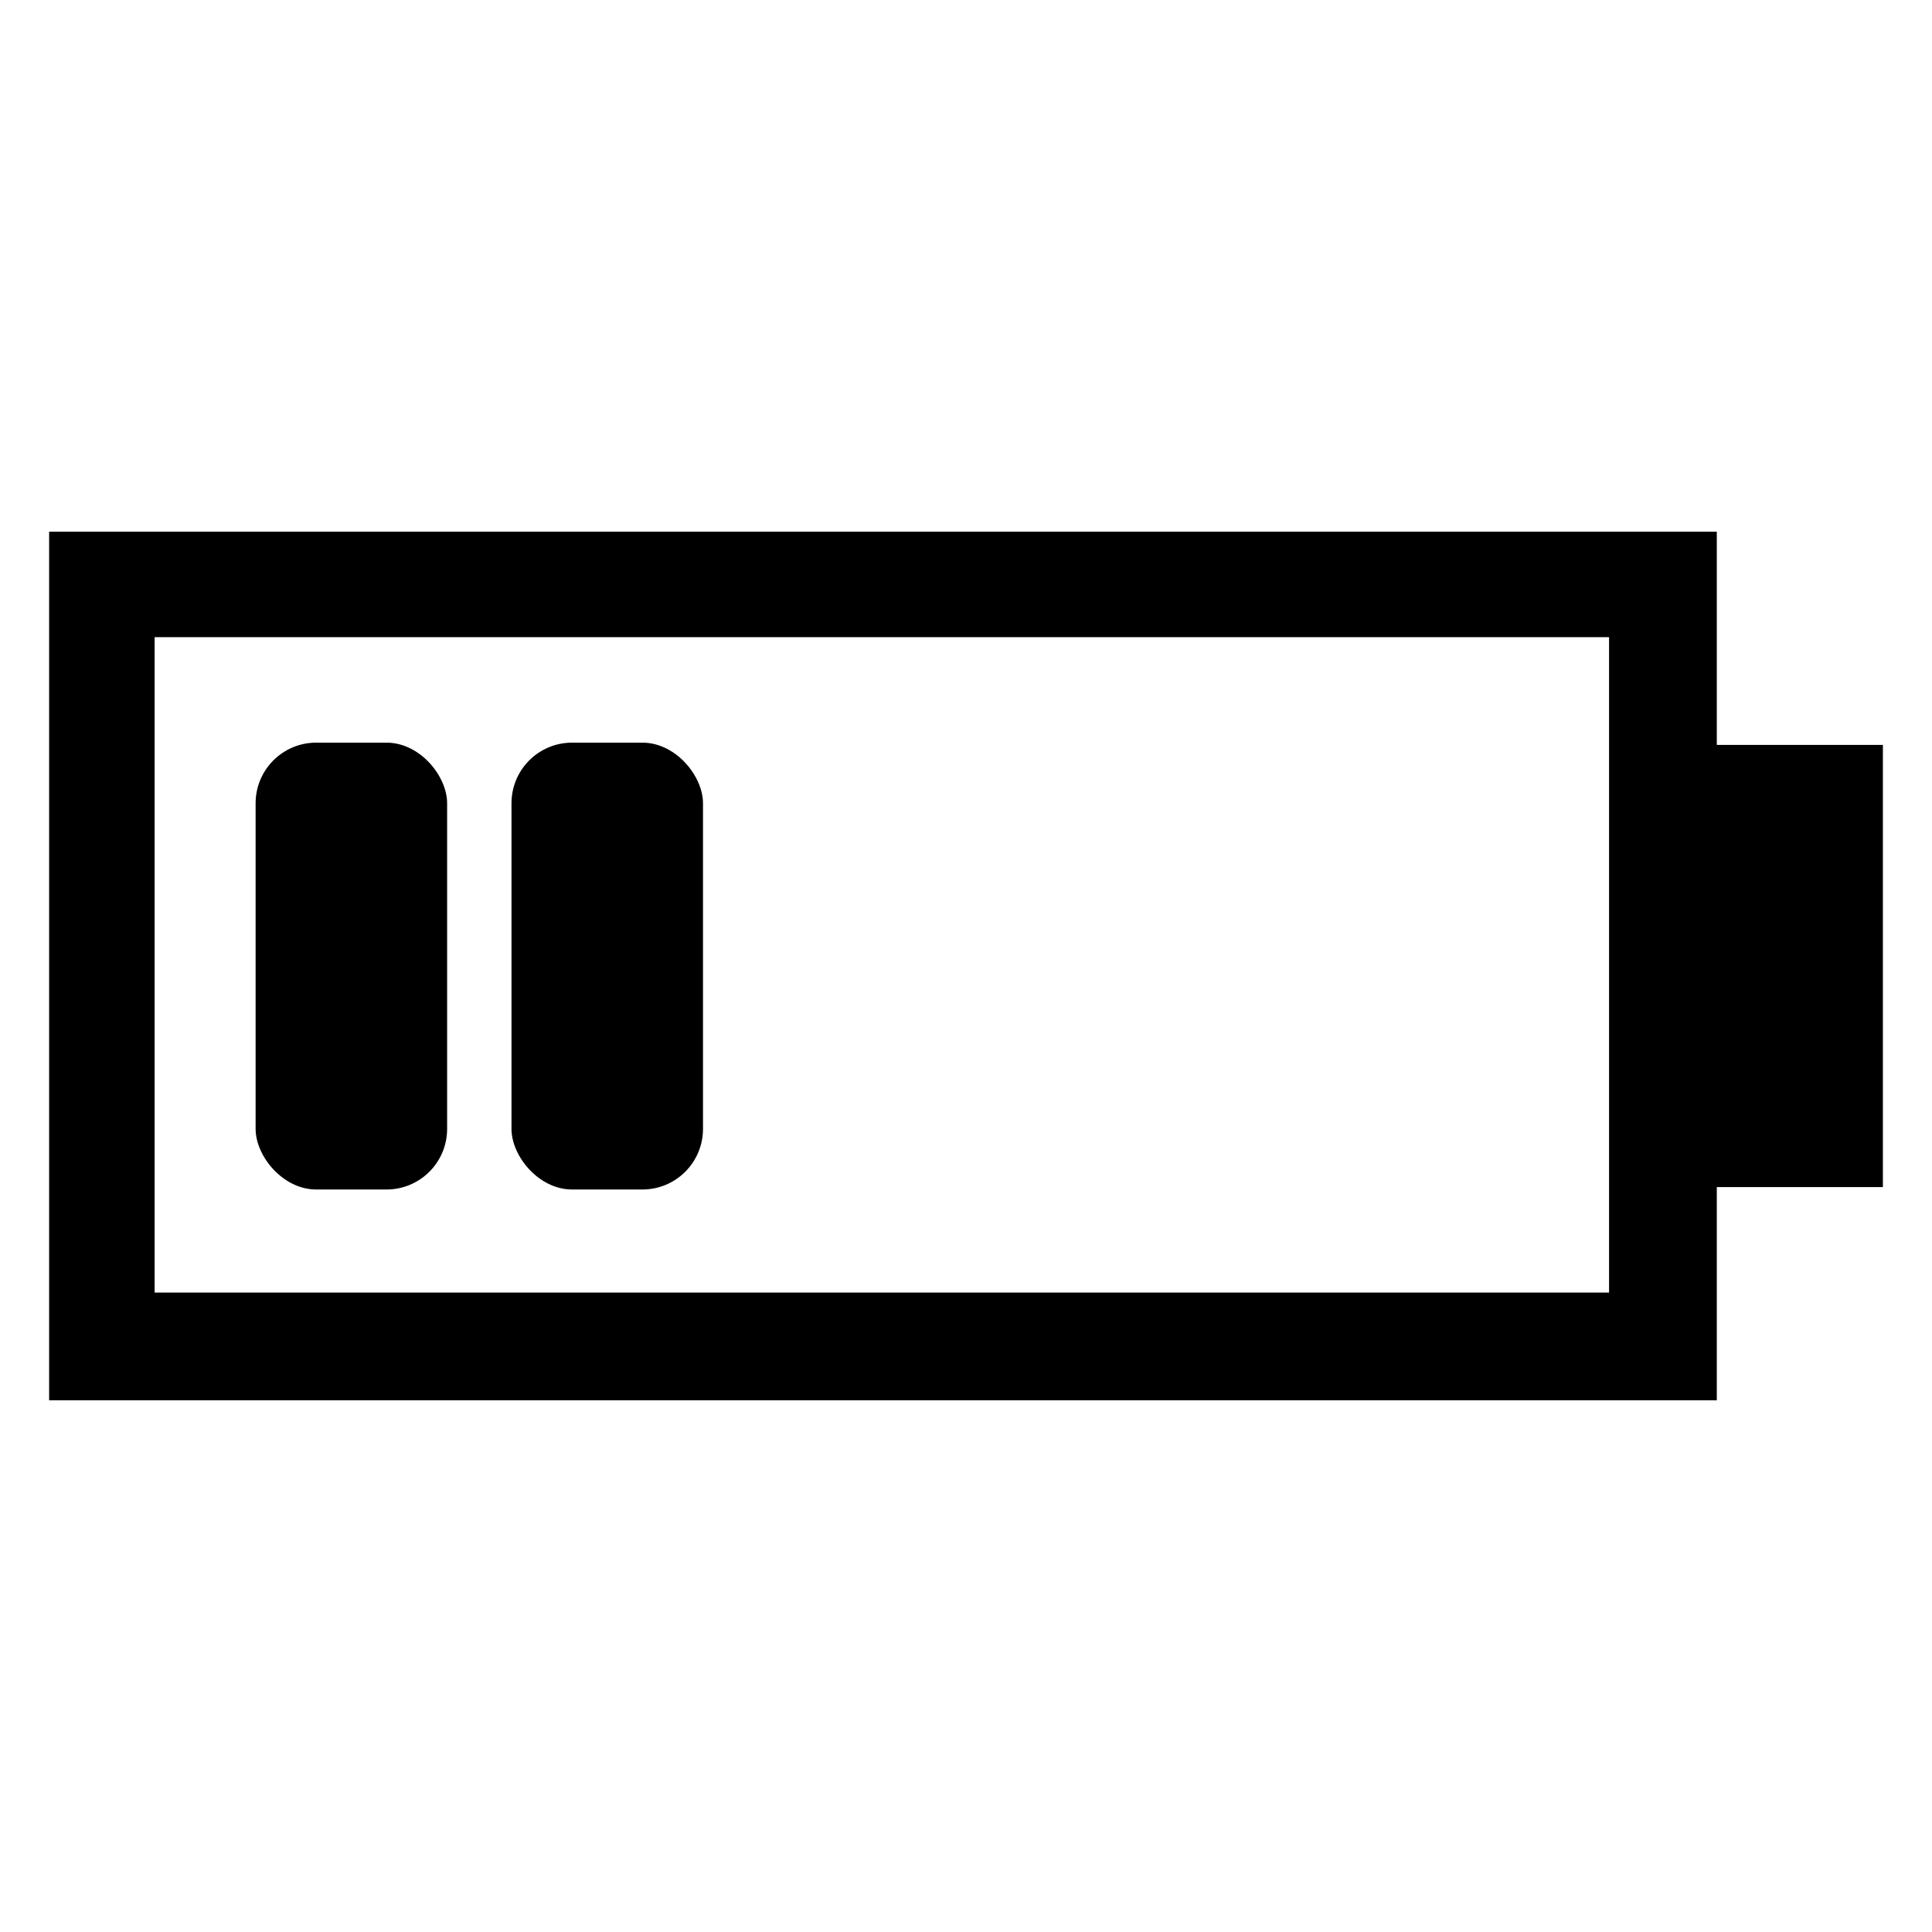
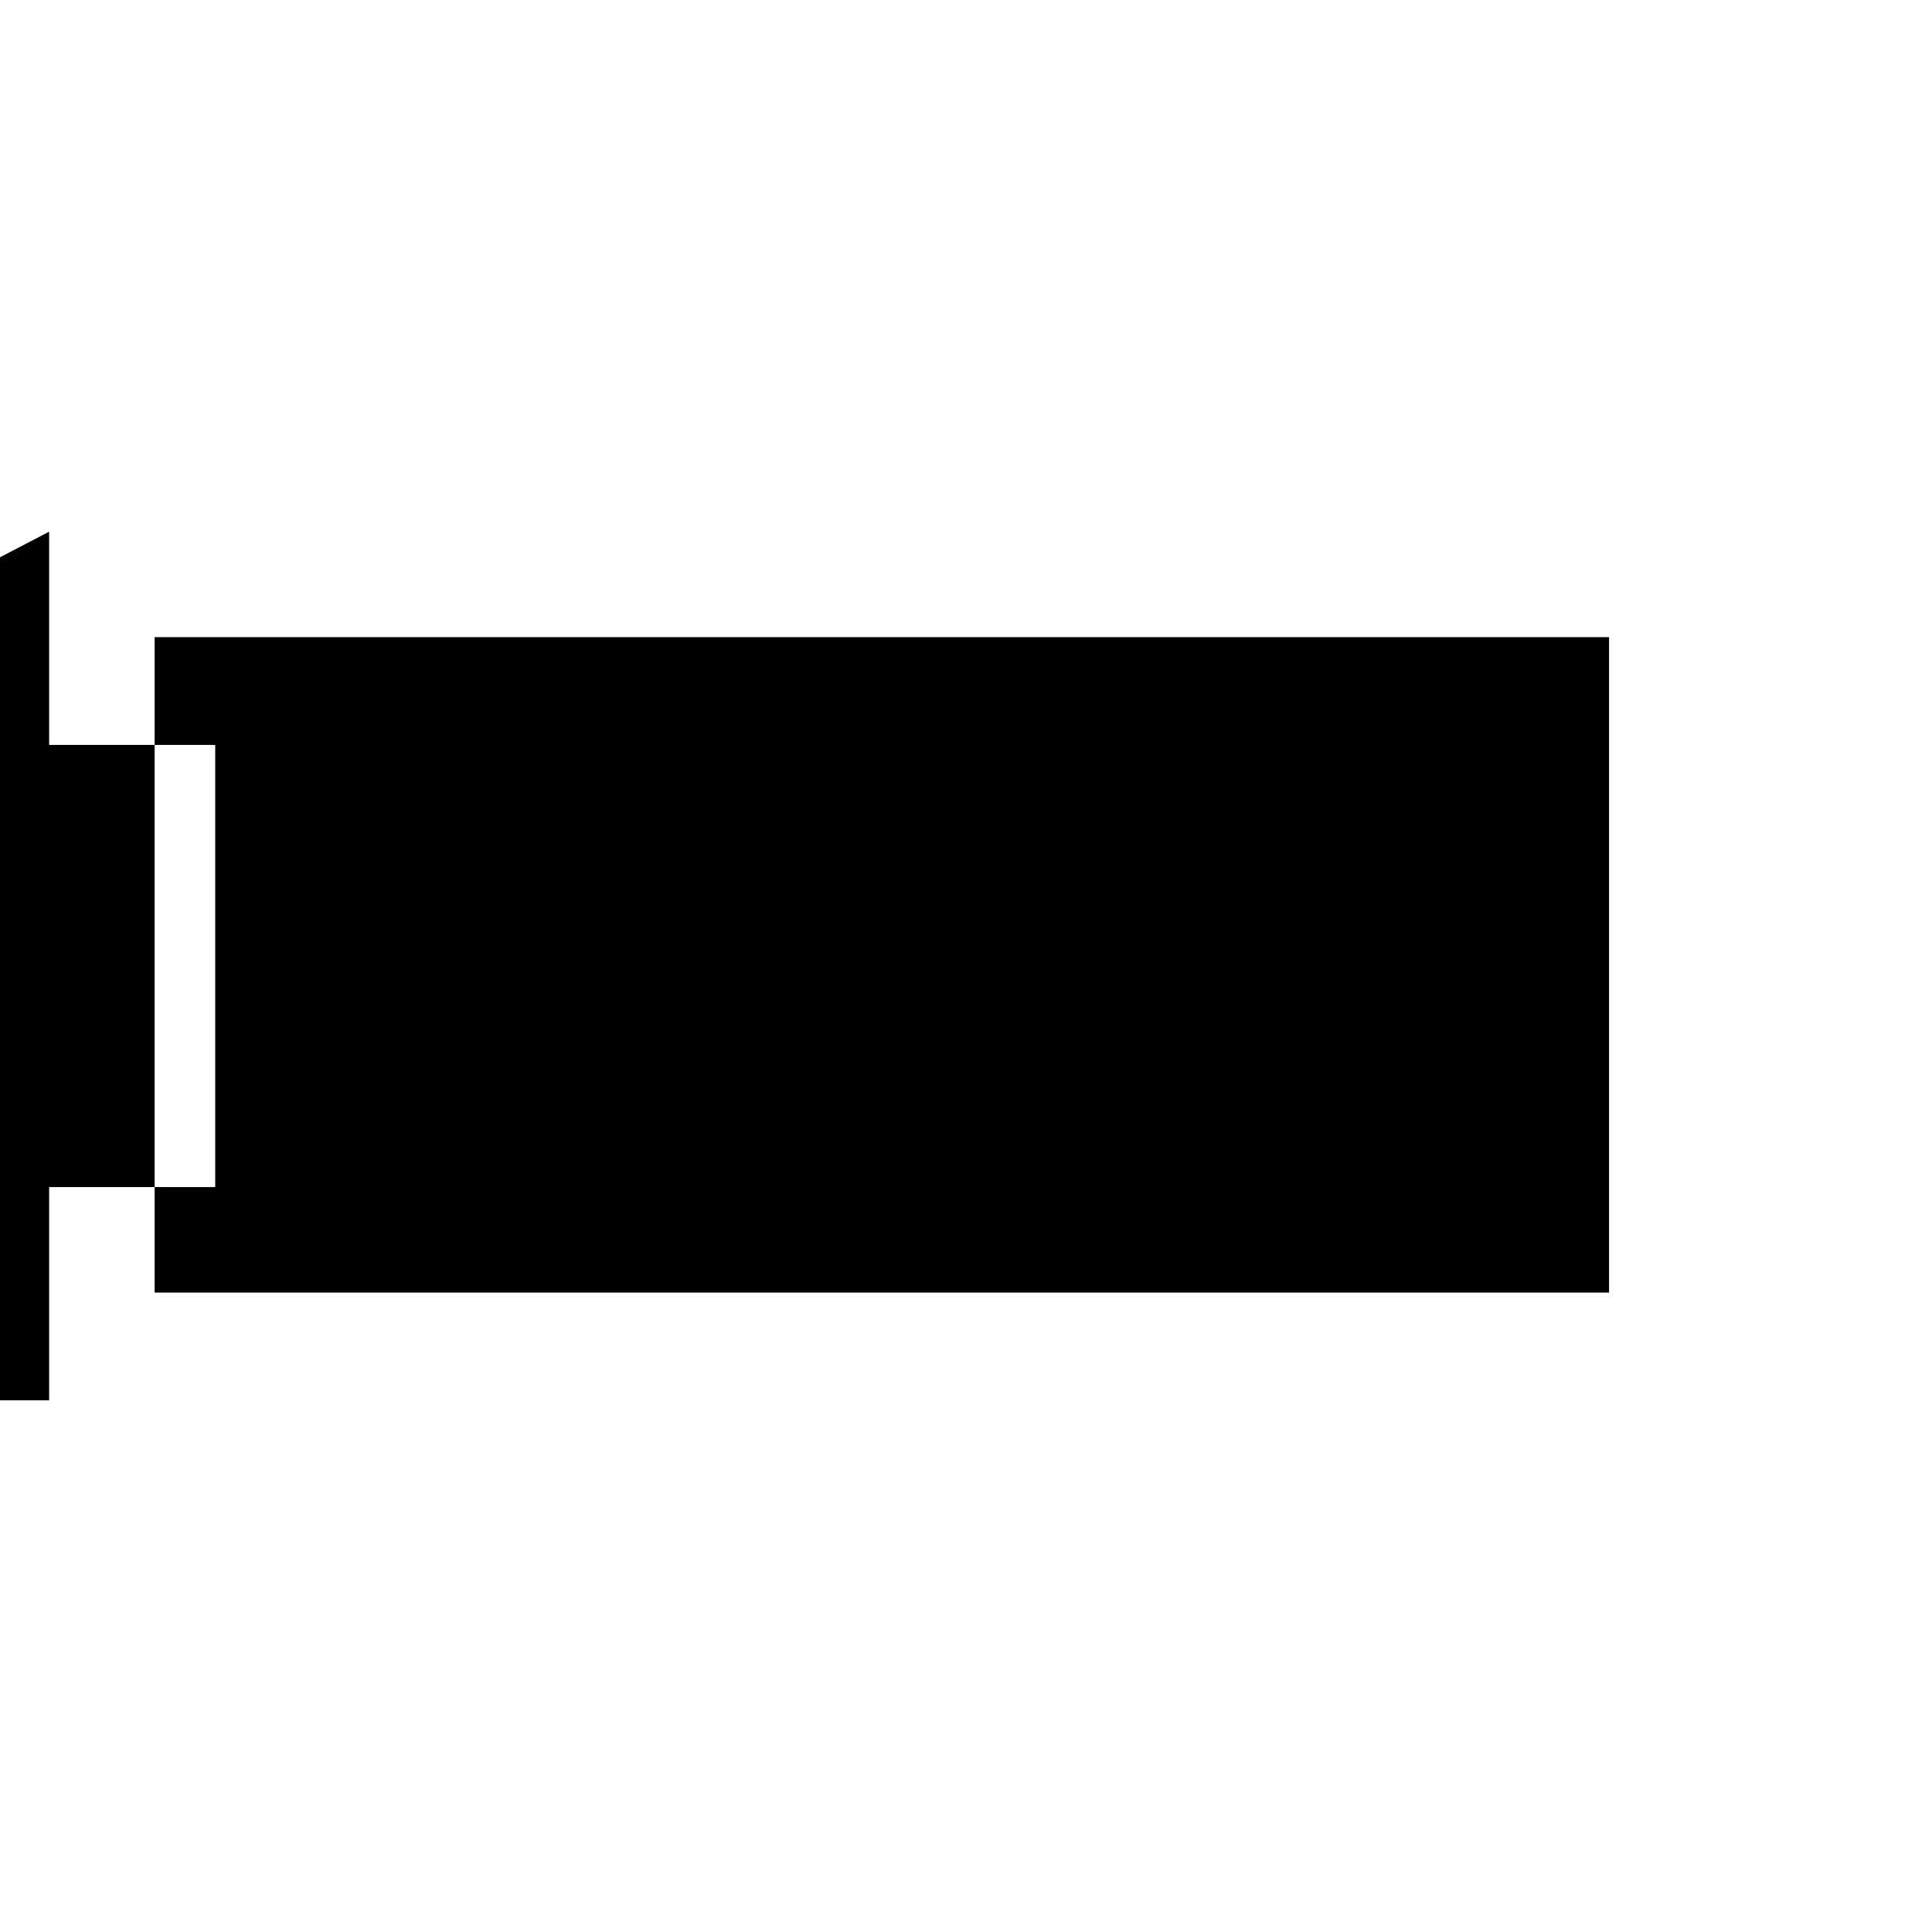
<svg xmlns="http://www.w3.org/2000/svg" fill="#000000" width="800px" height="800px" version="1.1" viewBox="144 144 512 512">
  <g fill-rule="evenodd">
-     <path d="m157.02 284.9h441.95v56.508h44.016v117.18h-44.016v56.508h-441.95zm27.957 27.957h385.44v173.69h-385.44z" />
-     <path d="m227.8 340.81h18.633c8.871 0 16.059 8.871 16.059 16.059v86.301c0 8.871-7.191 16.059-16.059 16.059h-18.633c-8.871 0-16.059-8.871-16.059-16.059v-86.301c0-8.871 7.191-16.059 16.059-16.059z" />
-     <path d="m295.61 340.81h18.633c8.871 0 16.059 8.871 16.059 16.059v86.301c0 8.871-7.191 16.059-16.059 16.059h-18.633c-8.871 0-16.059-8.871-16.059-16.059v-86.301c0-8.871 7.191-16.059 16.059-16.059z" />
+     <path d="m157.02 284.9v56.508h44.016v117.18h-44.016v56.508h-441.95zm27.957 27.957h385.44v173.69h-385.44z" />
  </g>
</svg>